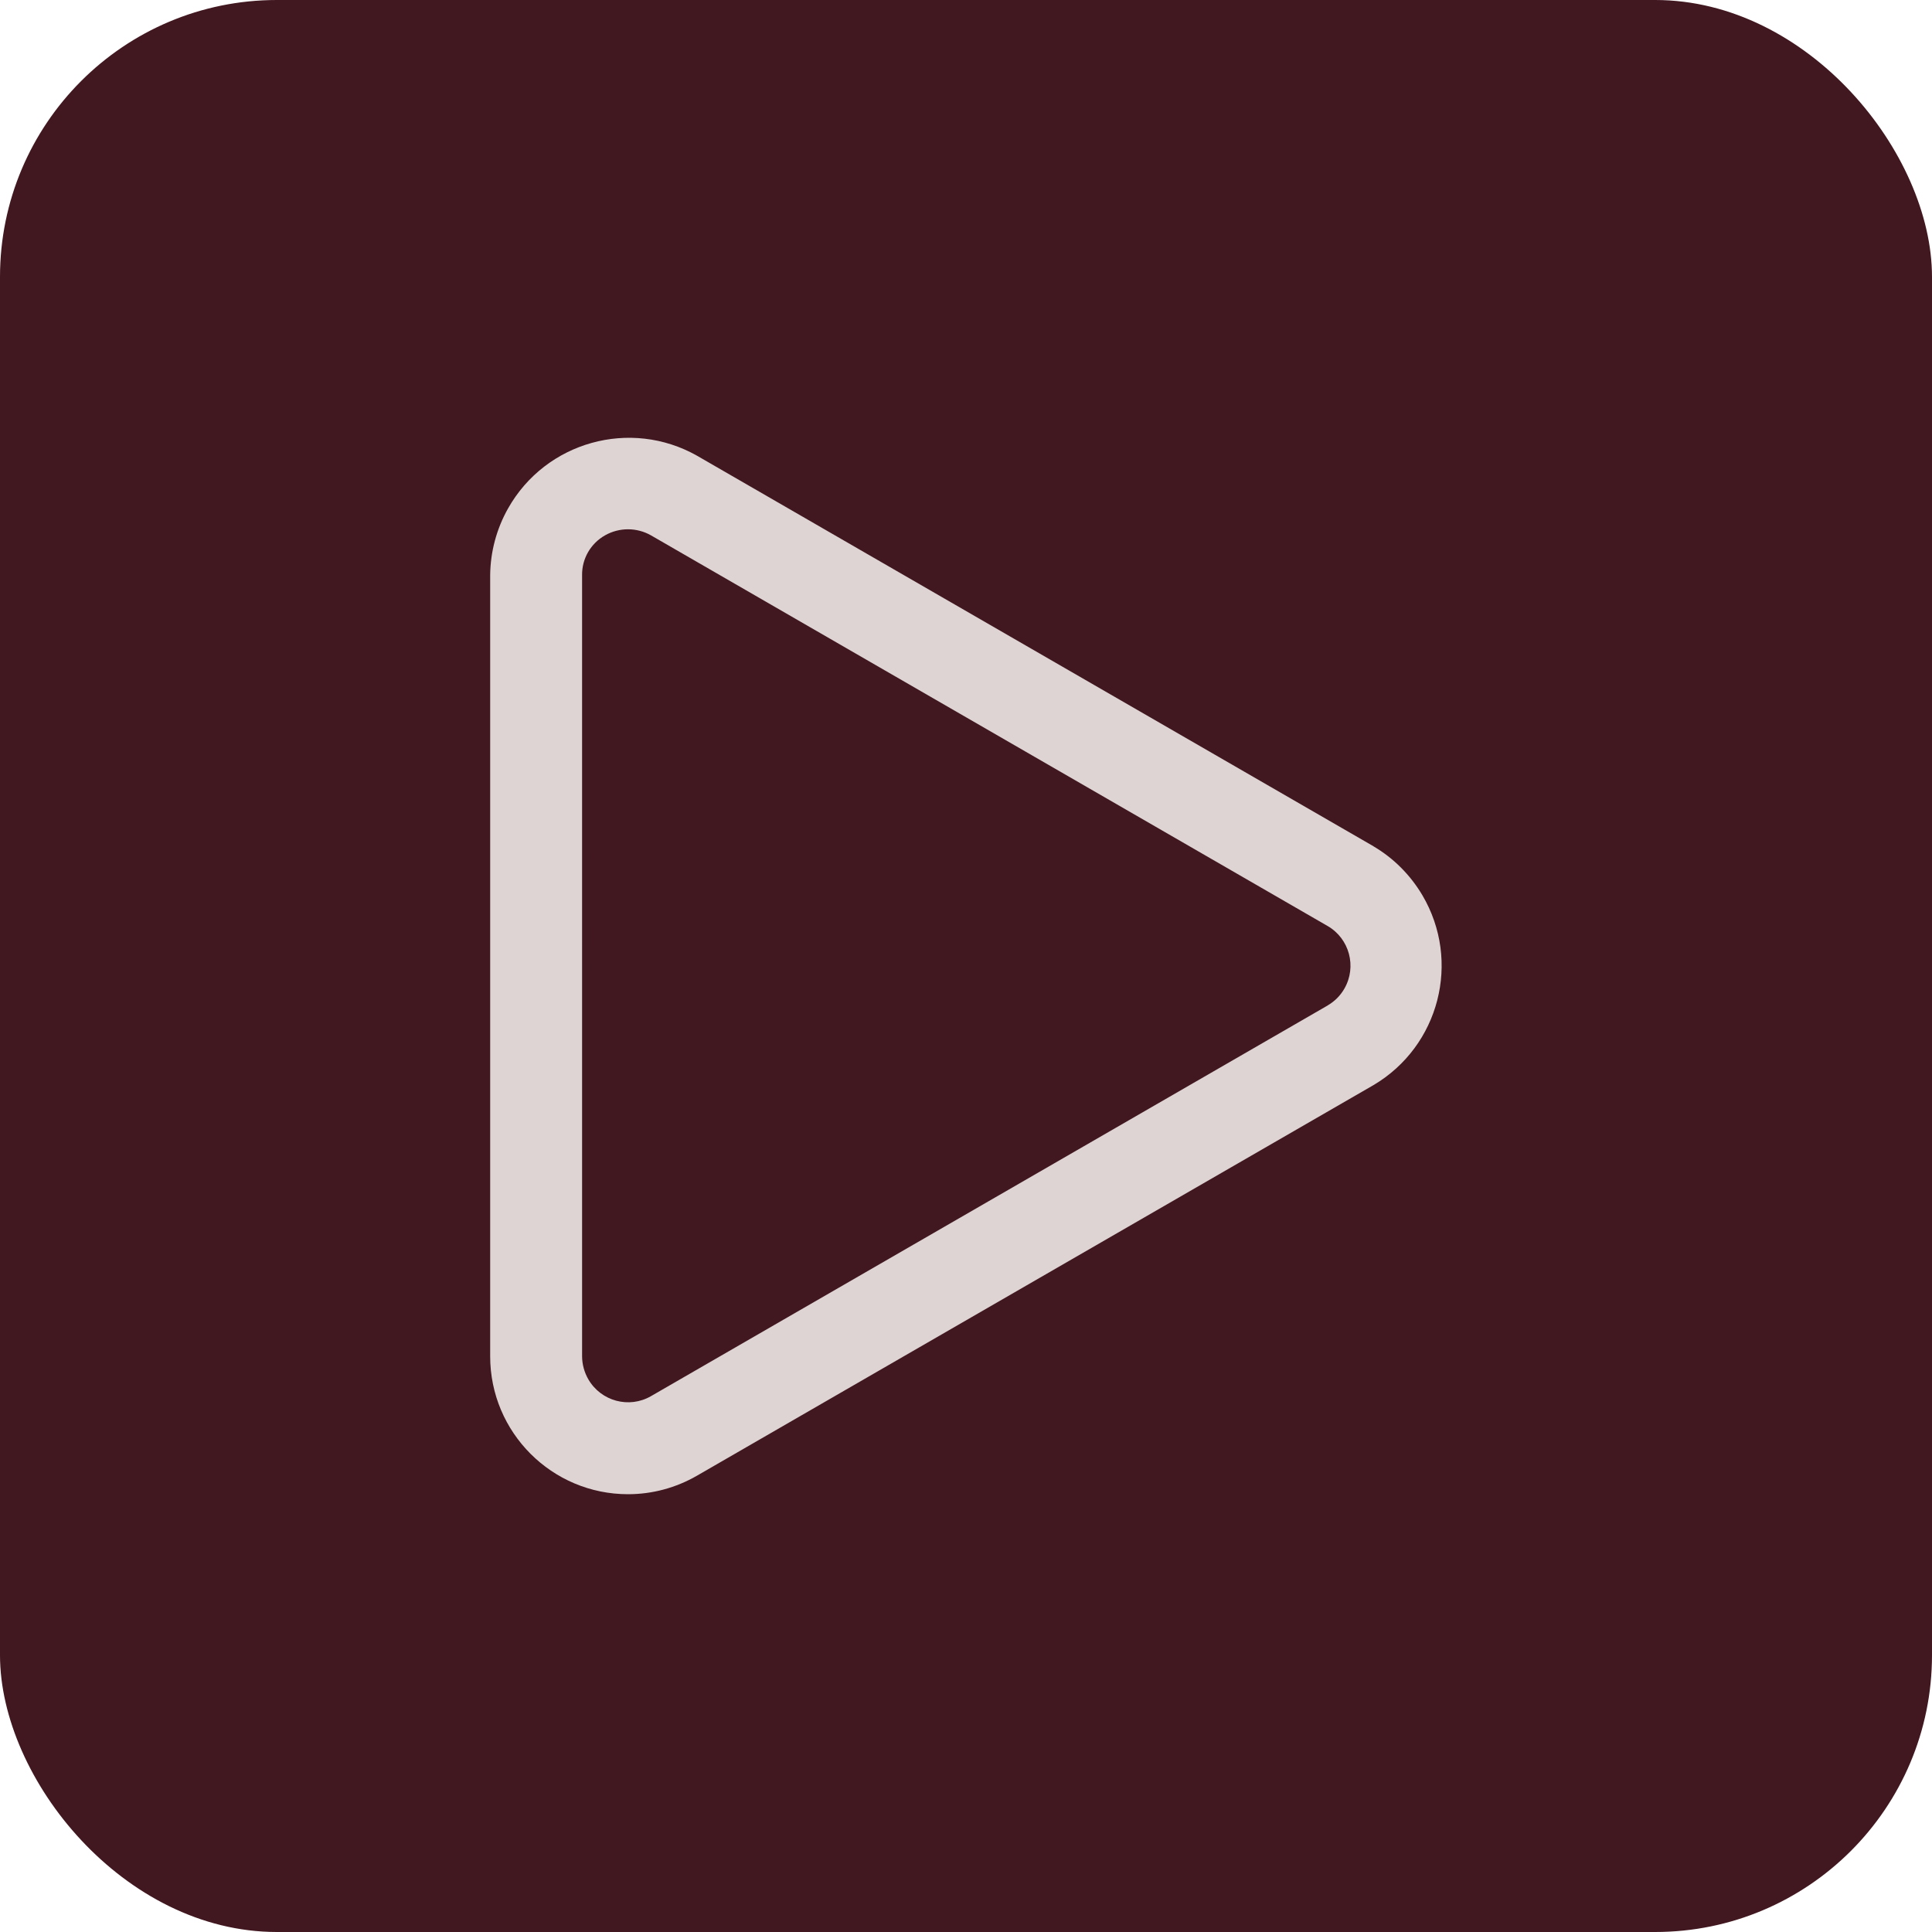
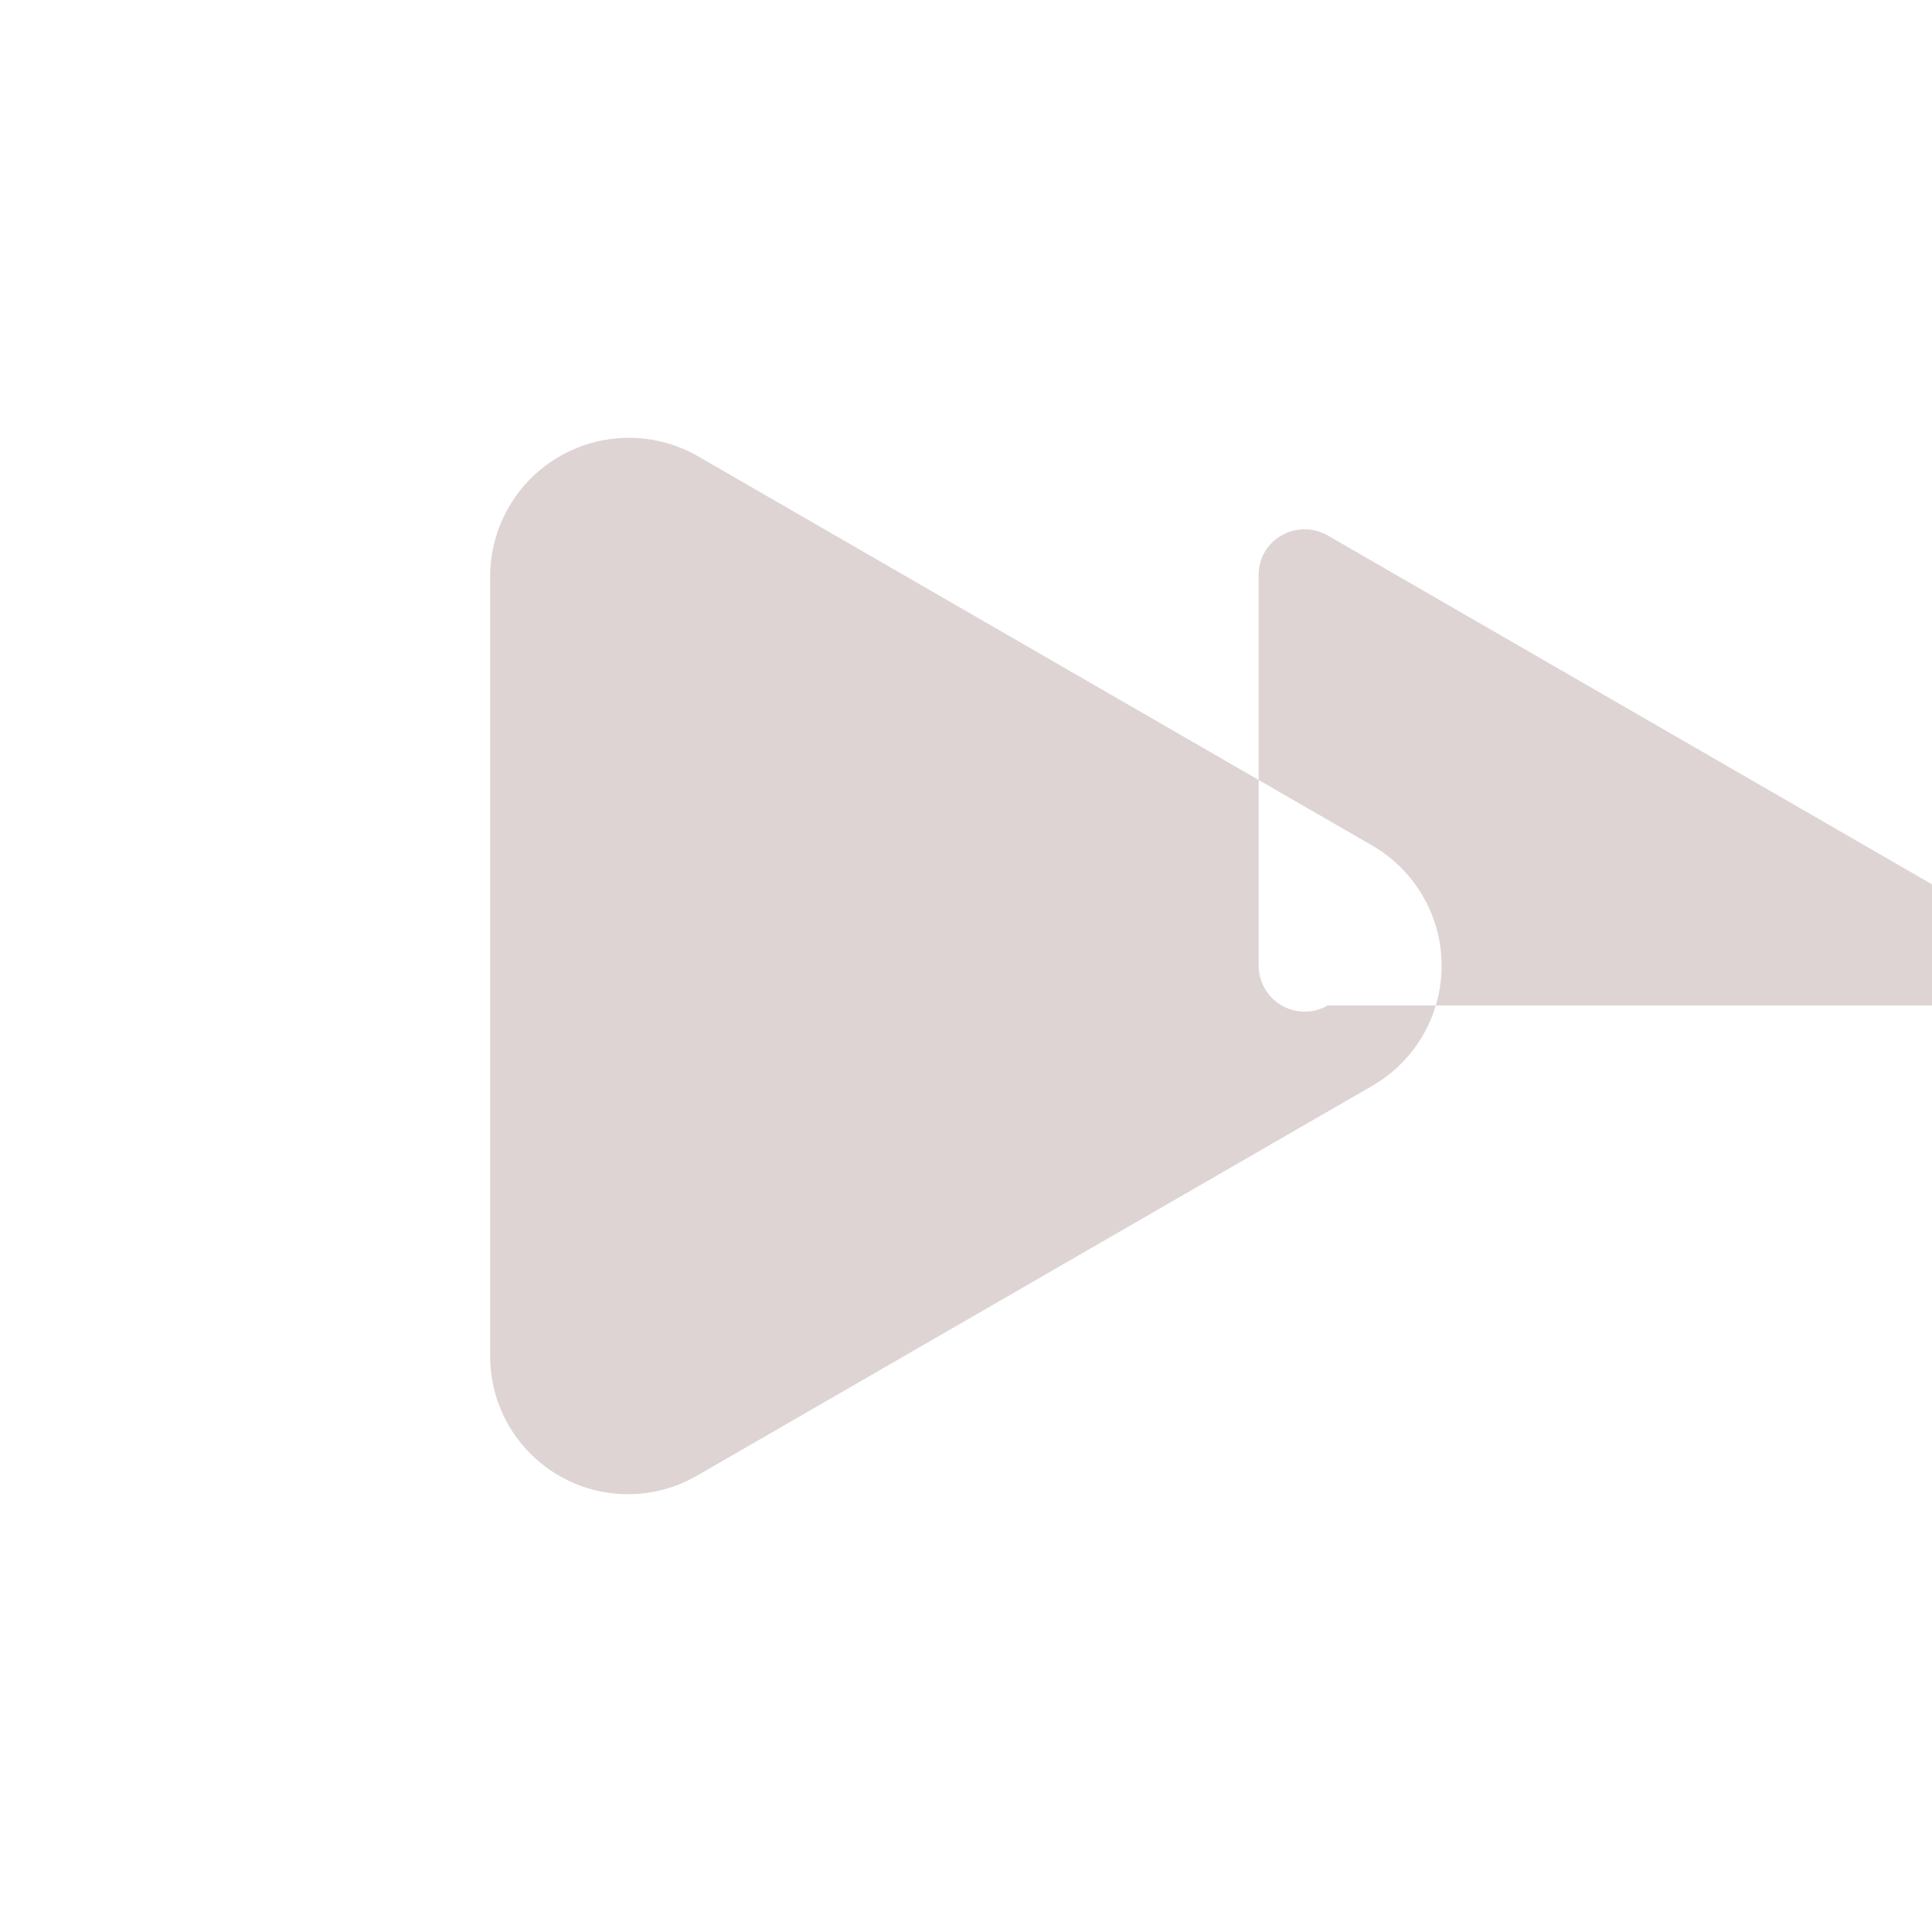
<svg xmlns="http://www.w3.org/2000/svg" id="Camada_1" data-name="Camada 1" width="174.45" height="174.45" viewBox="0 0 174.45 174.45">
-   <rect width="174.45" height="174.45" rx="25" ry="25" style="fill: #411720;" />
-   <path d="M124.03,76.42l-61.09-35.27c-6.02-3.4-13.66-1.27-17.06,4.75-1.04,1.84-1.6,3.92-1.62,6.03v70.54c0,6.87,5.57,12.45,12.45,12.45,2.19,0,4.33-.58,6.22-1.67l61.09-35.27c5.95-3.52,7.93-11.19,4.41-17.15-1.08-1.82-2.59-3.34-4.41-4.41ZM119.88,90.79l-61.09,35.27c-1.98,1.15-4.52.47-5.67-1.52-.36-.63-.56-1.35-.56-2.08V51.93c-.02-1.49.78-2.86,2.07-3.59,1.29-.73,2.86-.73,4.15,0l61.09,35.27c1.98,1.14,2.66,3.68,1.52,5.66-.36.63-.89,1.16-1.52,1.52h0Z" style="fill: #ded4d4;" />
+   <path d="M124.03,76.42l-61.09-35.27c-6.02-3.4-13.66-1.27-17.06,4.75-1.04,1.84-1.6,3.92-1.62,6.03v70.54c0,6.87,5.57,12.45,12.45,12.45,2.19,0,4.33-.58,6.22-1.67l61.09-35.27c5.95-3.52,7.93-11.19,4.41-17.15-1.08-1.82-2.59-3.34-4.41-4.41ZM119.88,90.79c-1.98,1.15-4.52.47-5.67-1.52-.36-.63-.56-1.35-.56-2.08V51.93c-.02-1.49.78-2.86,2.07-3.59,1.29-.73,2.86-.73,4.15,0l61.09,35.27c1.98,1.14,2.66,3.68,1.52,5.66-.36.63-.89,1.16-1.52,1.52h0Z" style="fill: #ded4d4;" />
</svg>